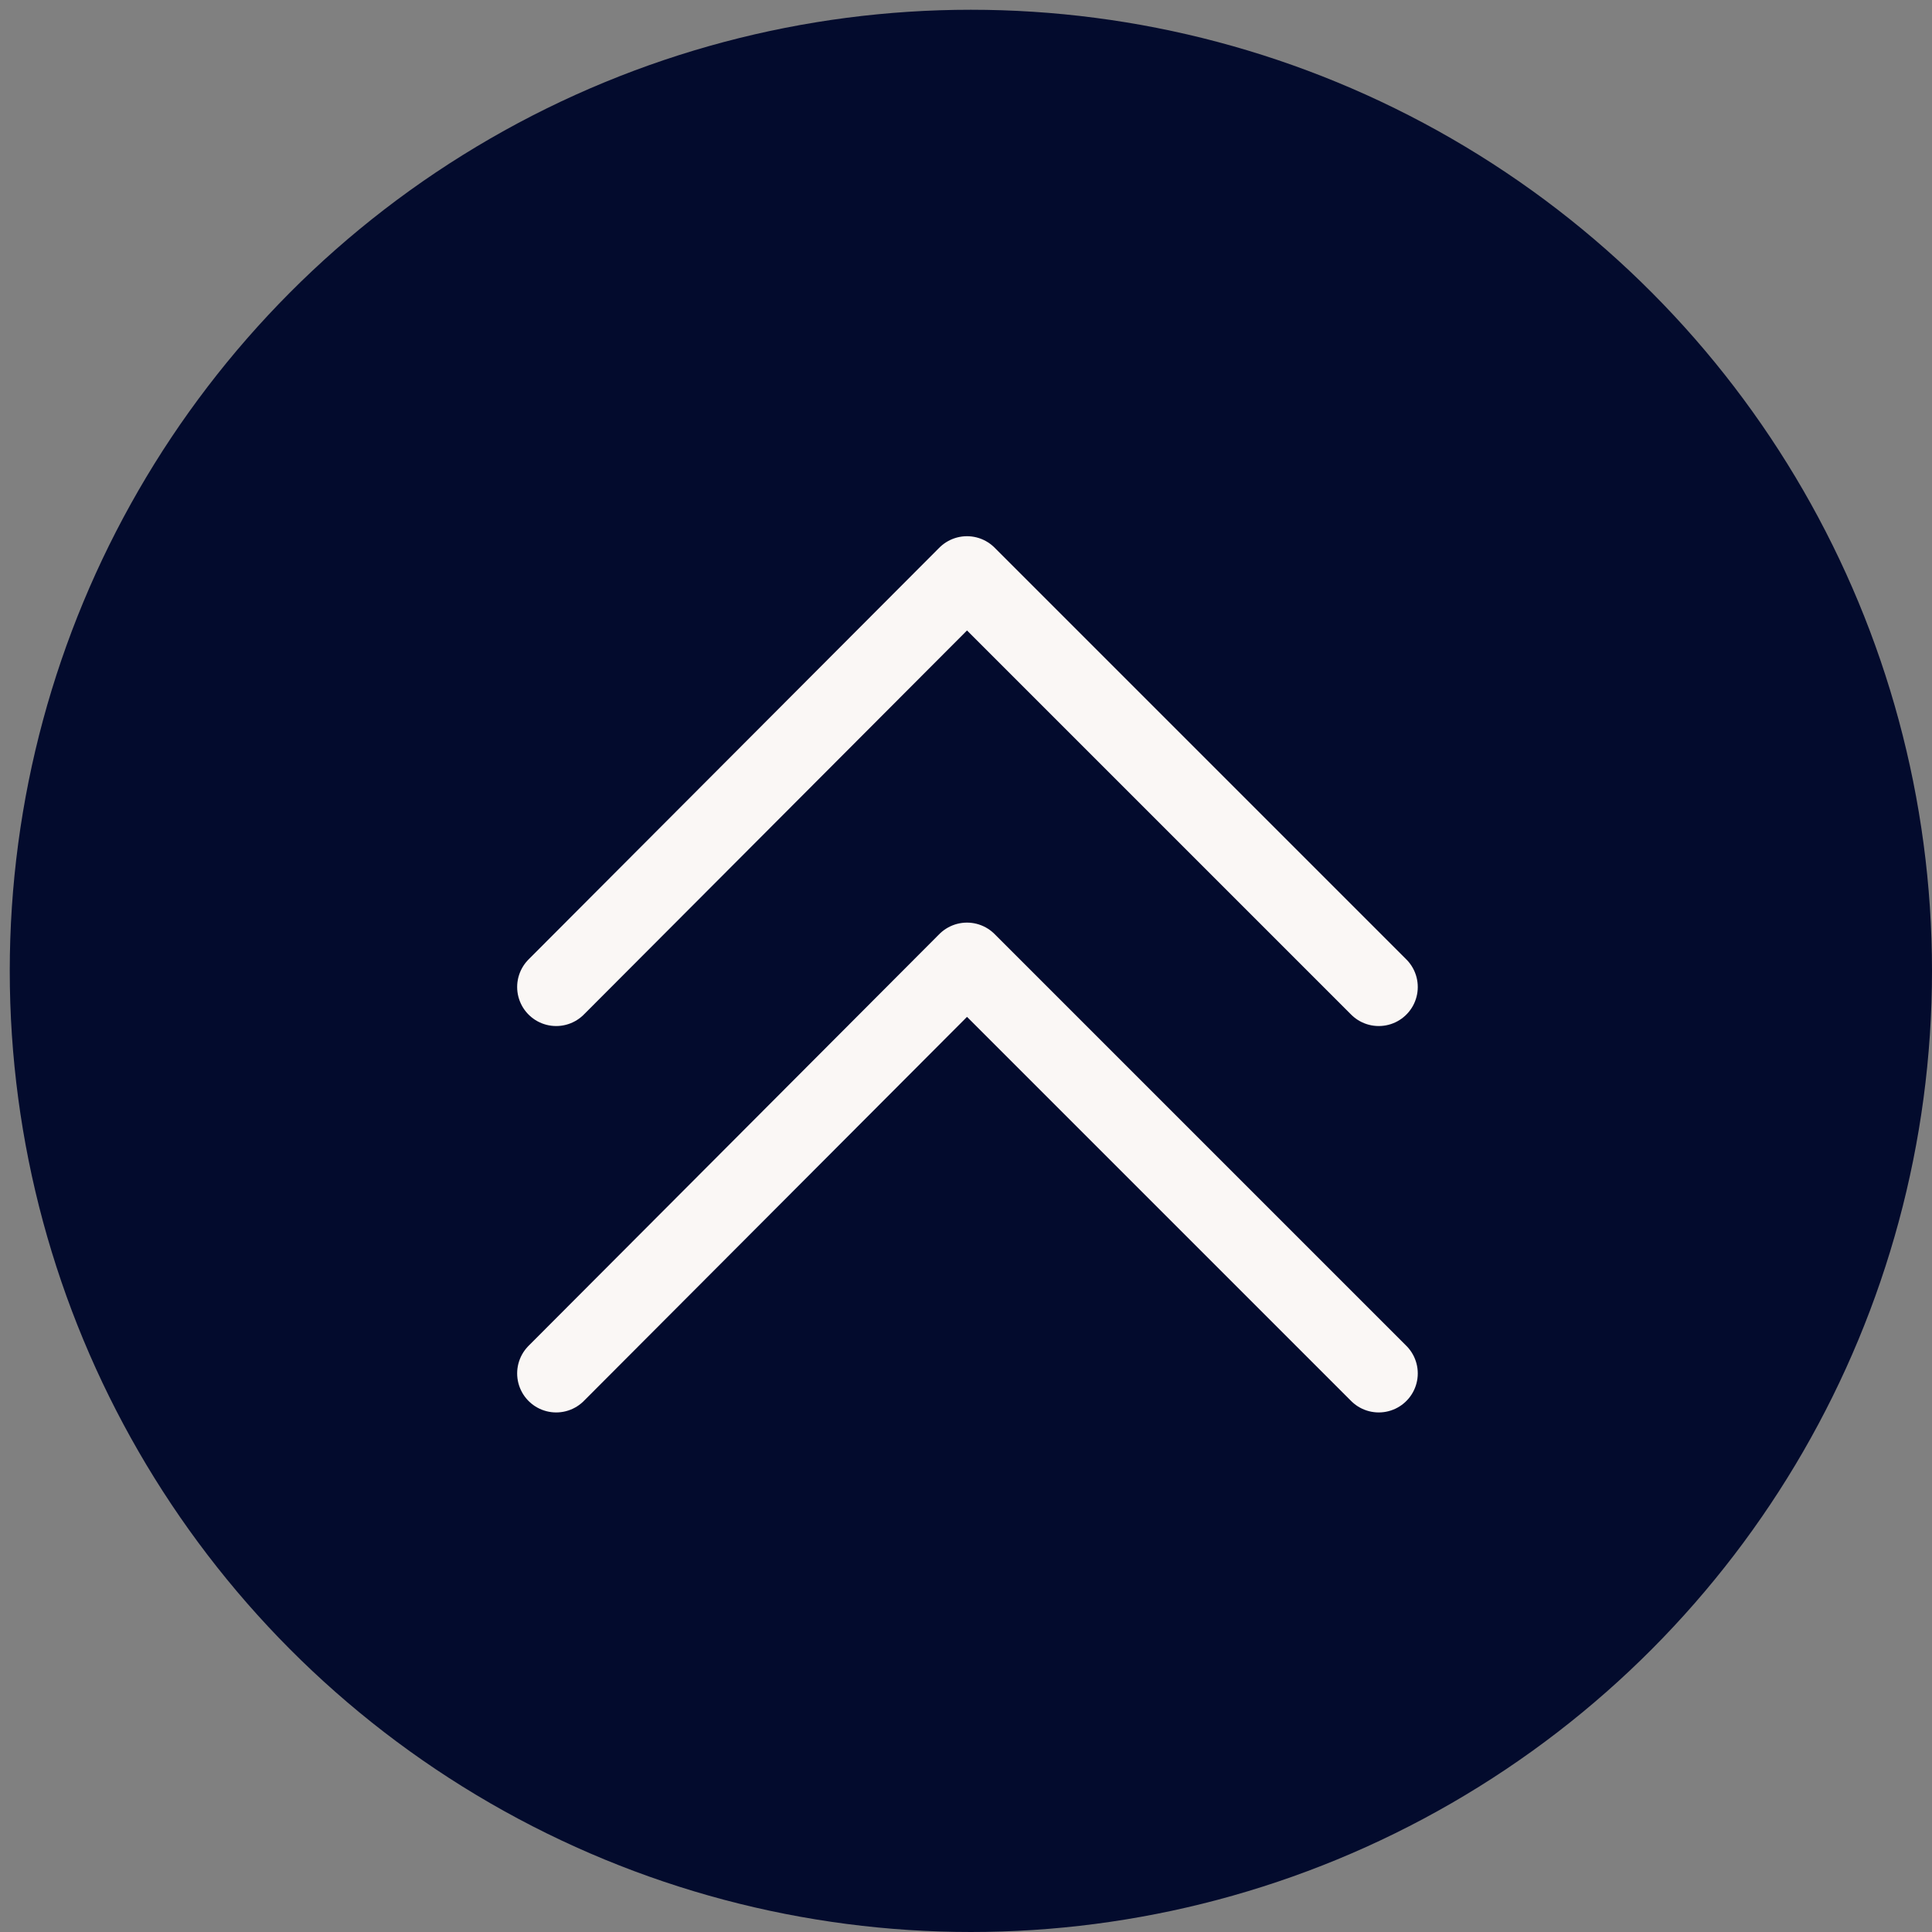
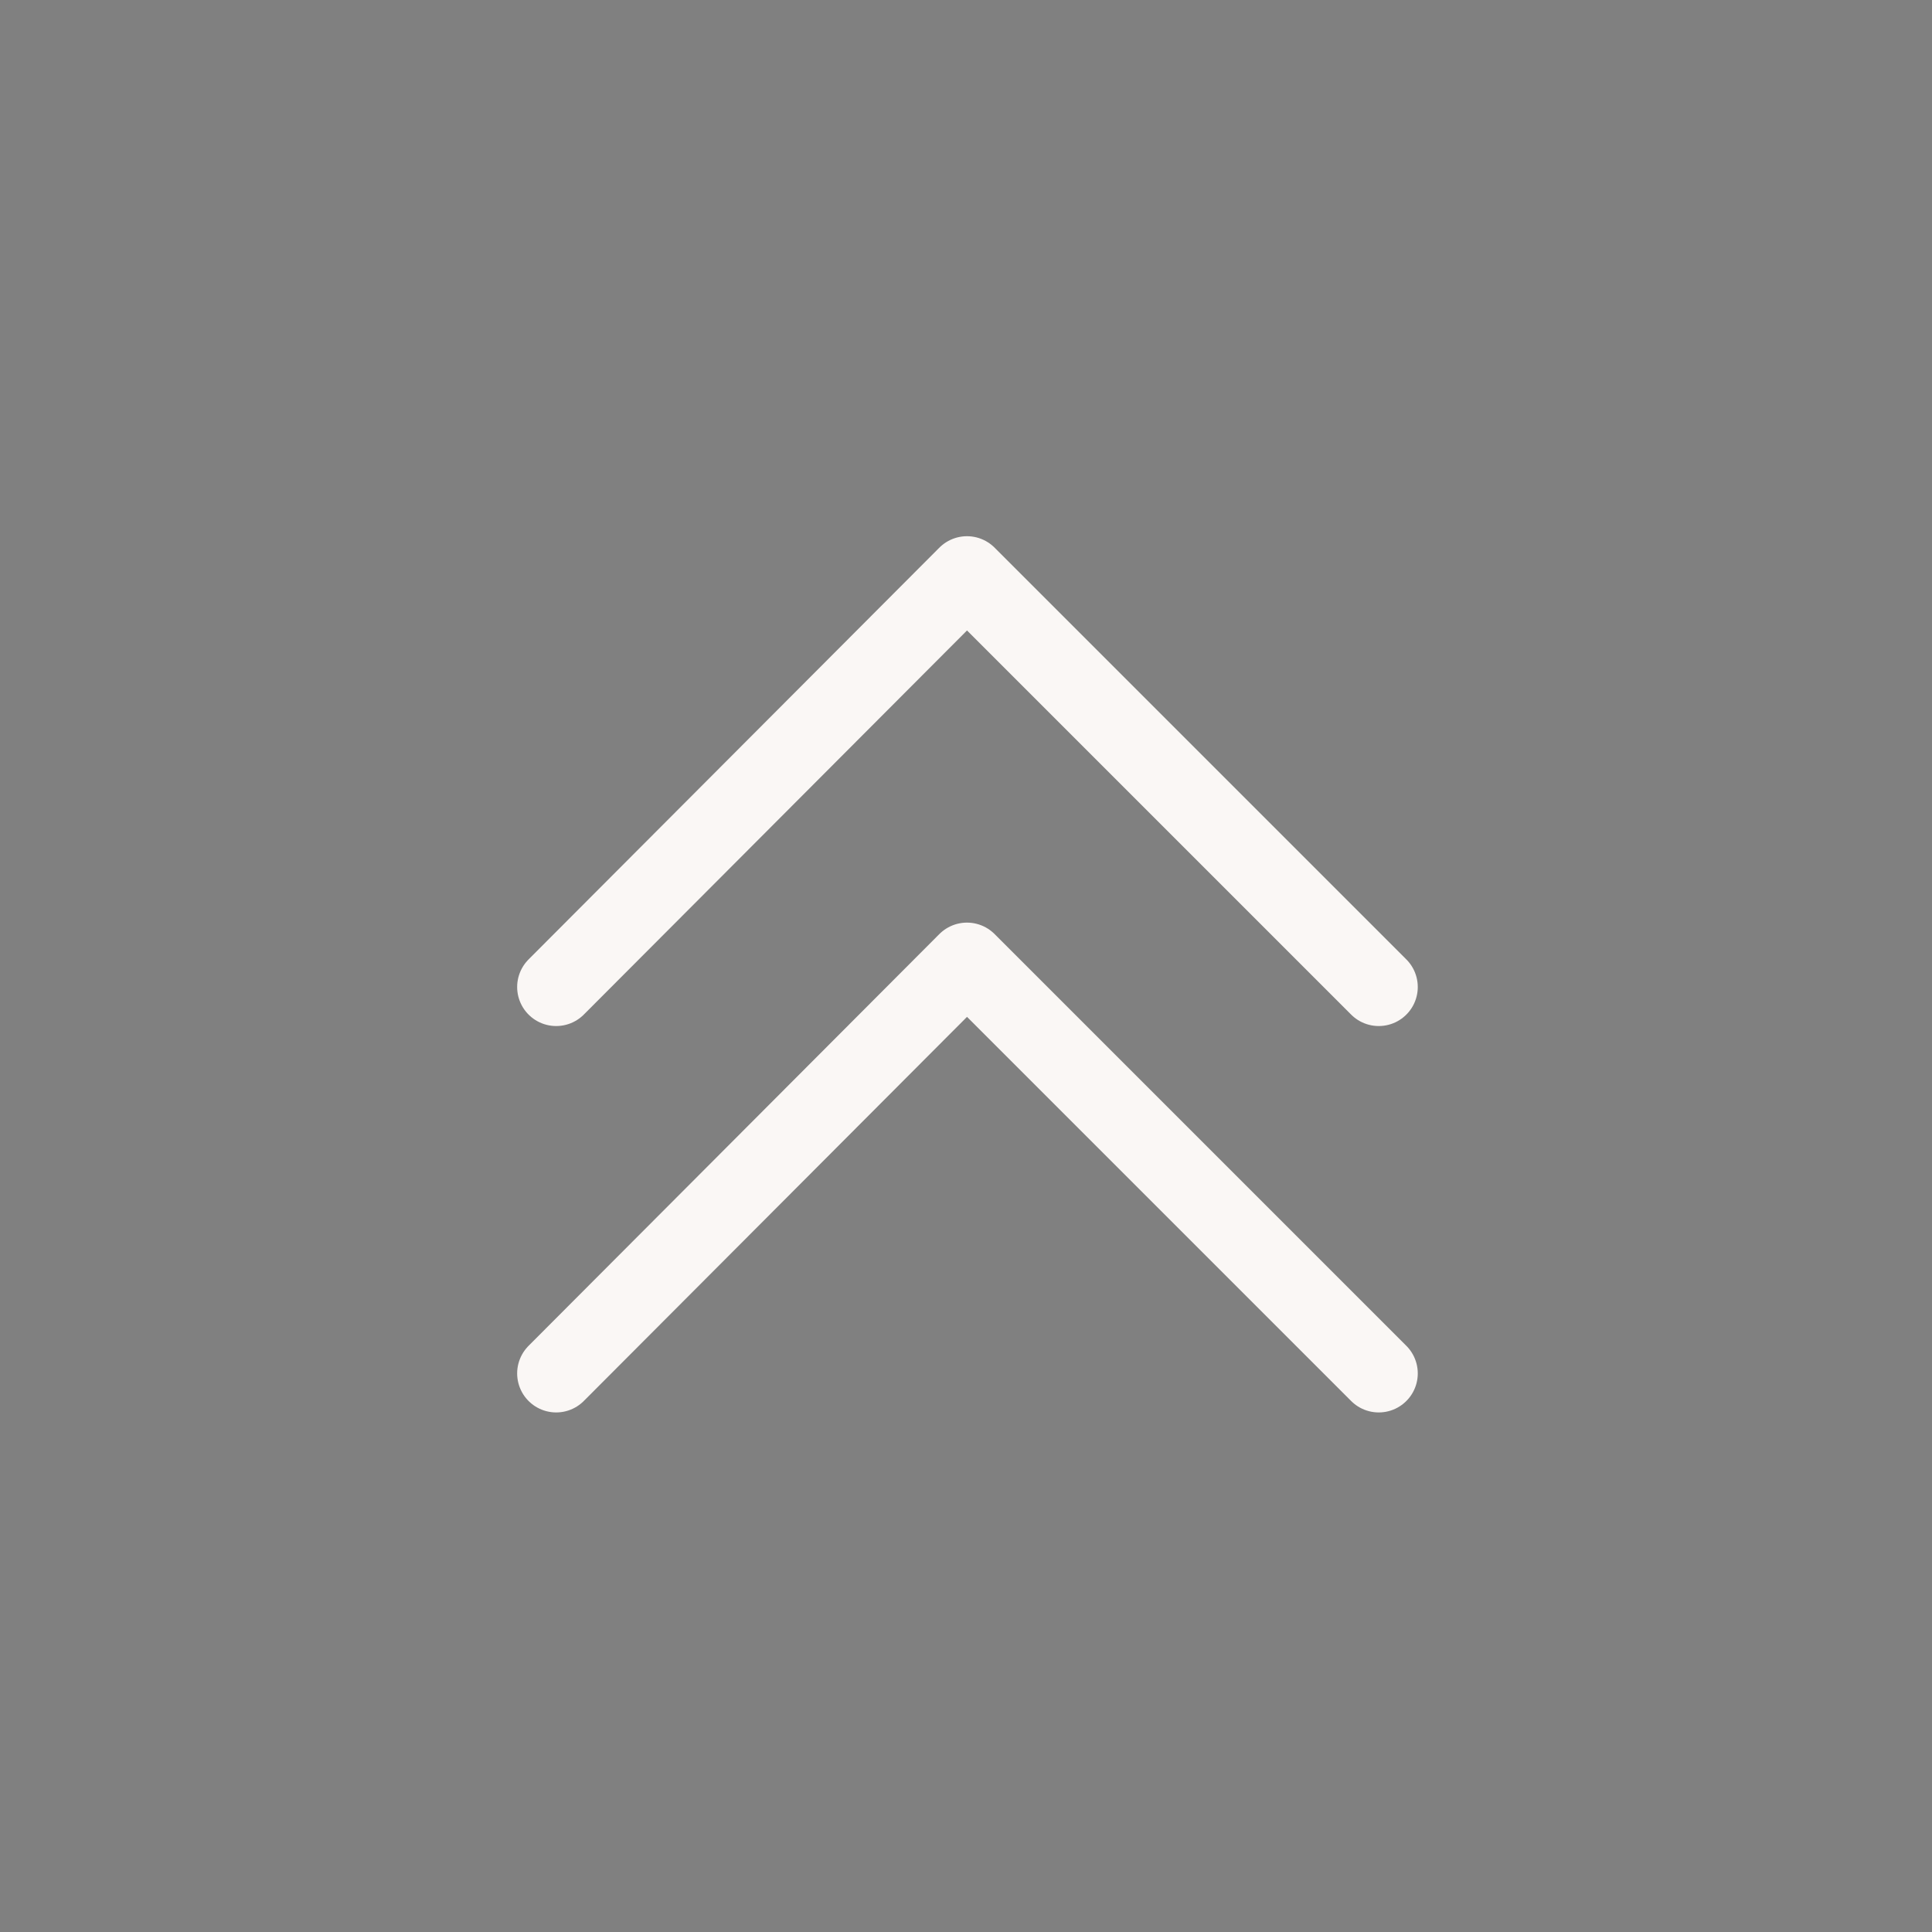
<svg xmlns="http://www.w3.org/2000/svg" version="1.1" id="Ebene_1" x="0px" y="0px" viewBox="0 0 198 198" style="enable-background:new 0 0 198 198;" xml:space="preserve">
  <rect x="0" y="0" width="198" height="198" fill="#808080" stroke="none" />
  <style type="text/css">
	.st0{fill:#030B2D;}
	.st1{fill:none;stroke:#FAF7F5;stroke-width:8;stroke-linecap:round;stroke-linejoin:round;}
</style>
  <g>
    <g id="to_top">
      <g id="Gruppe_2047" transform="translate(-9414 1318)">
-         <circle id="Ellipse_1" class="st0" cx="9513.5" cy="-1218.5" r="98.5" />
        <g id="Gruppe_2046" transform="translate(9471 -1177.247) rotate(-90)">
          <path id="Pfad_297" class="st1" d="M39.6,84.3l42.2-42.2L39.6,0" />
          <path id="Pfad_298" class="st1" d="M0,84.3l42.2-42.2L0,0" />
        </g>
      </g>
    </g>
  </g>
</svg>